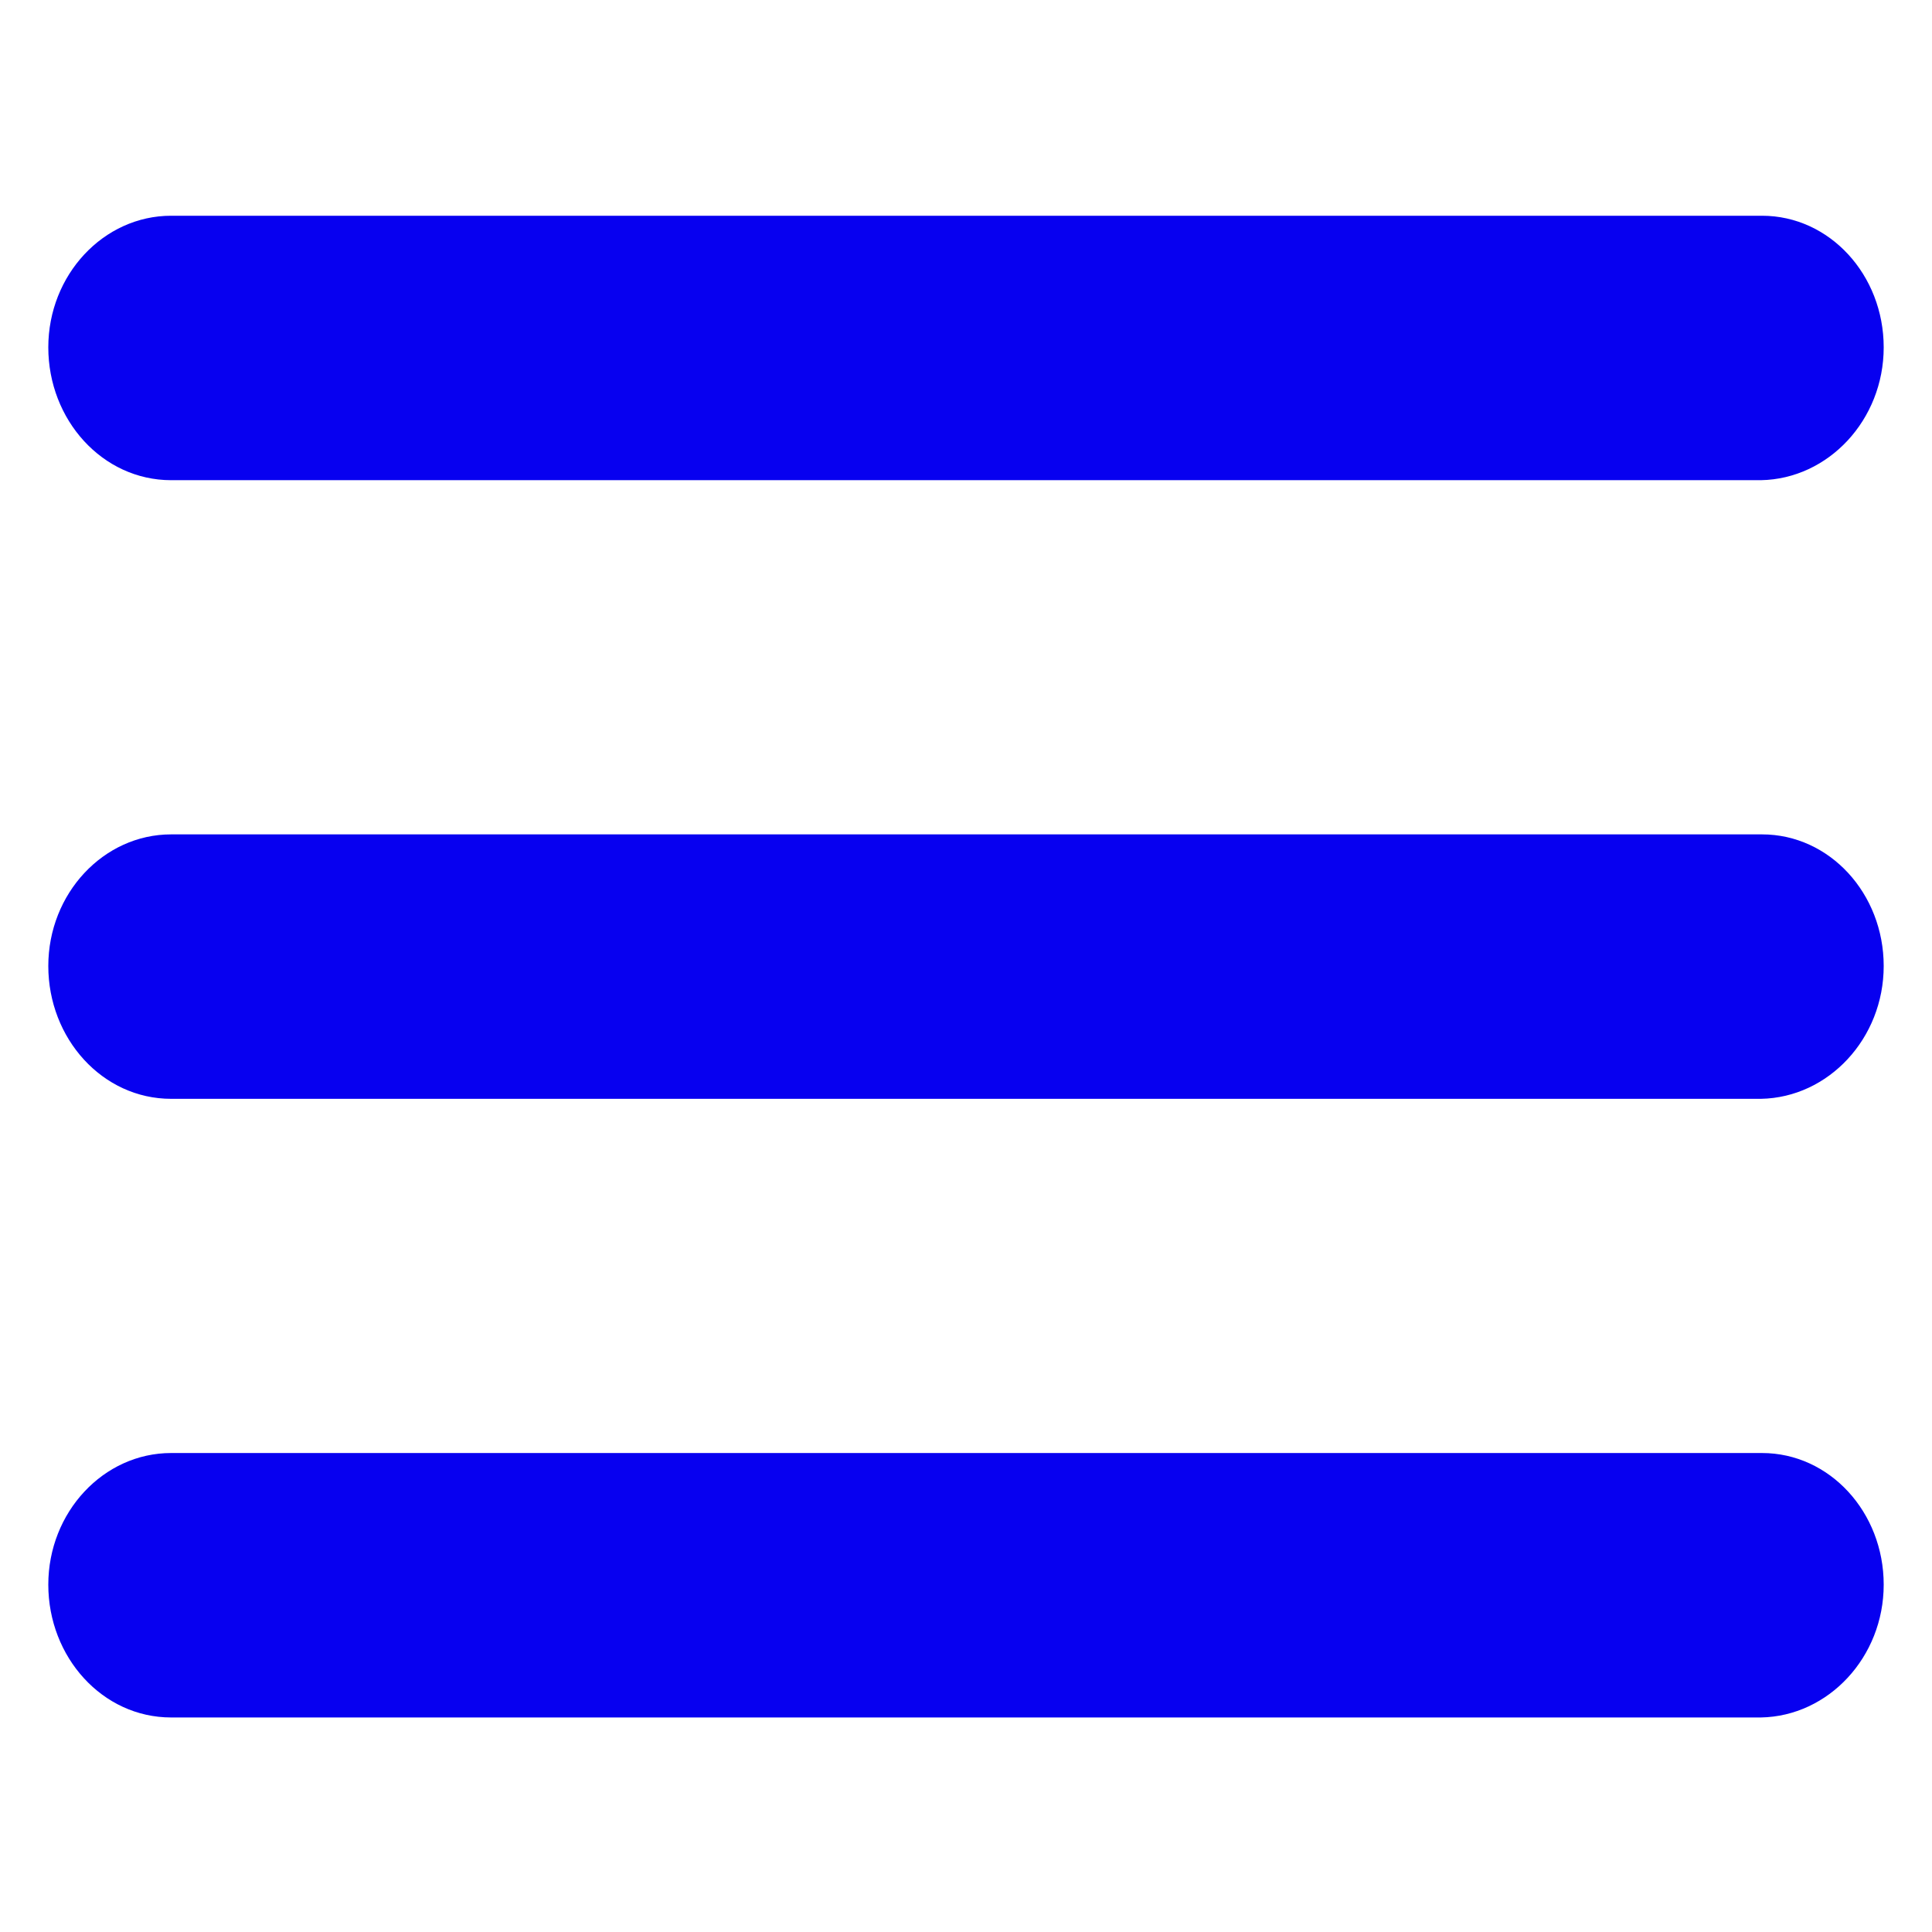
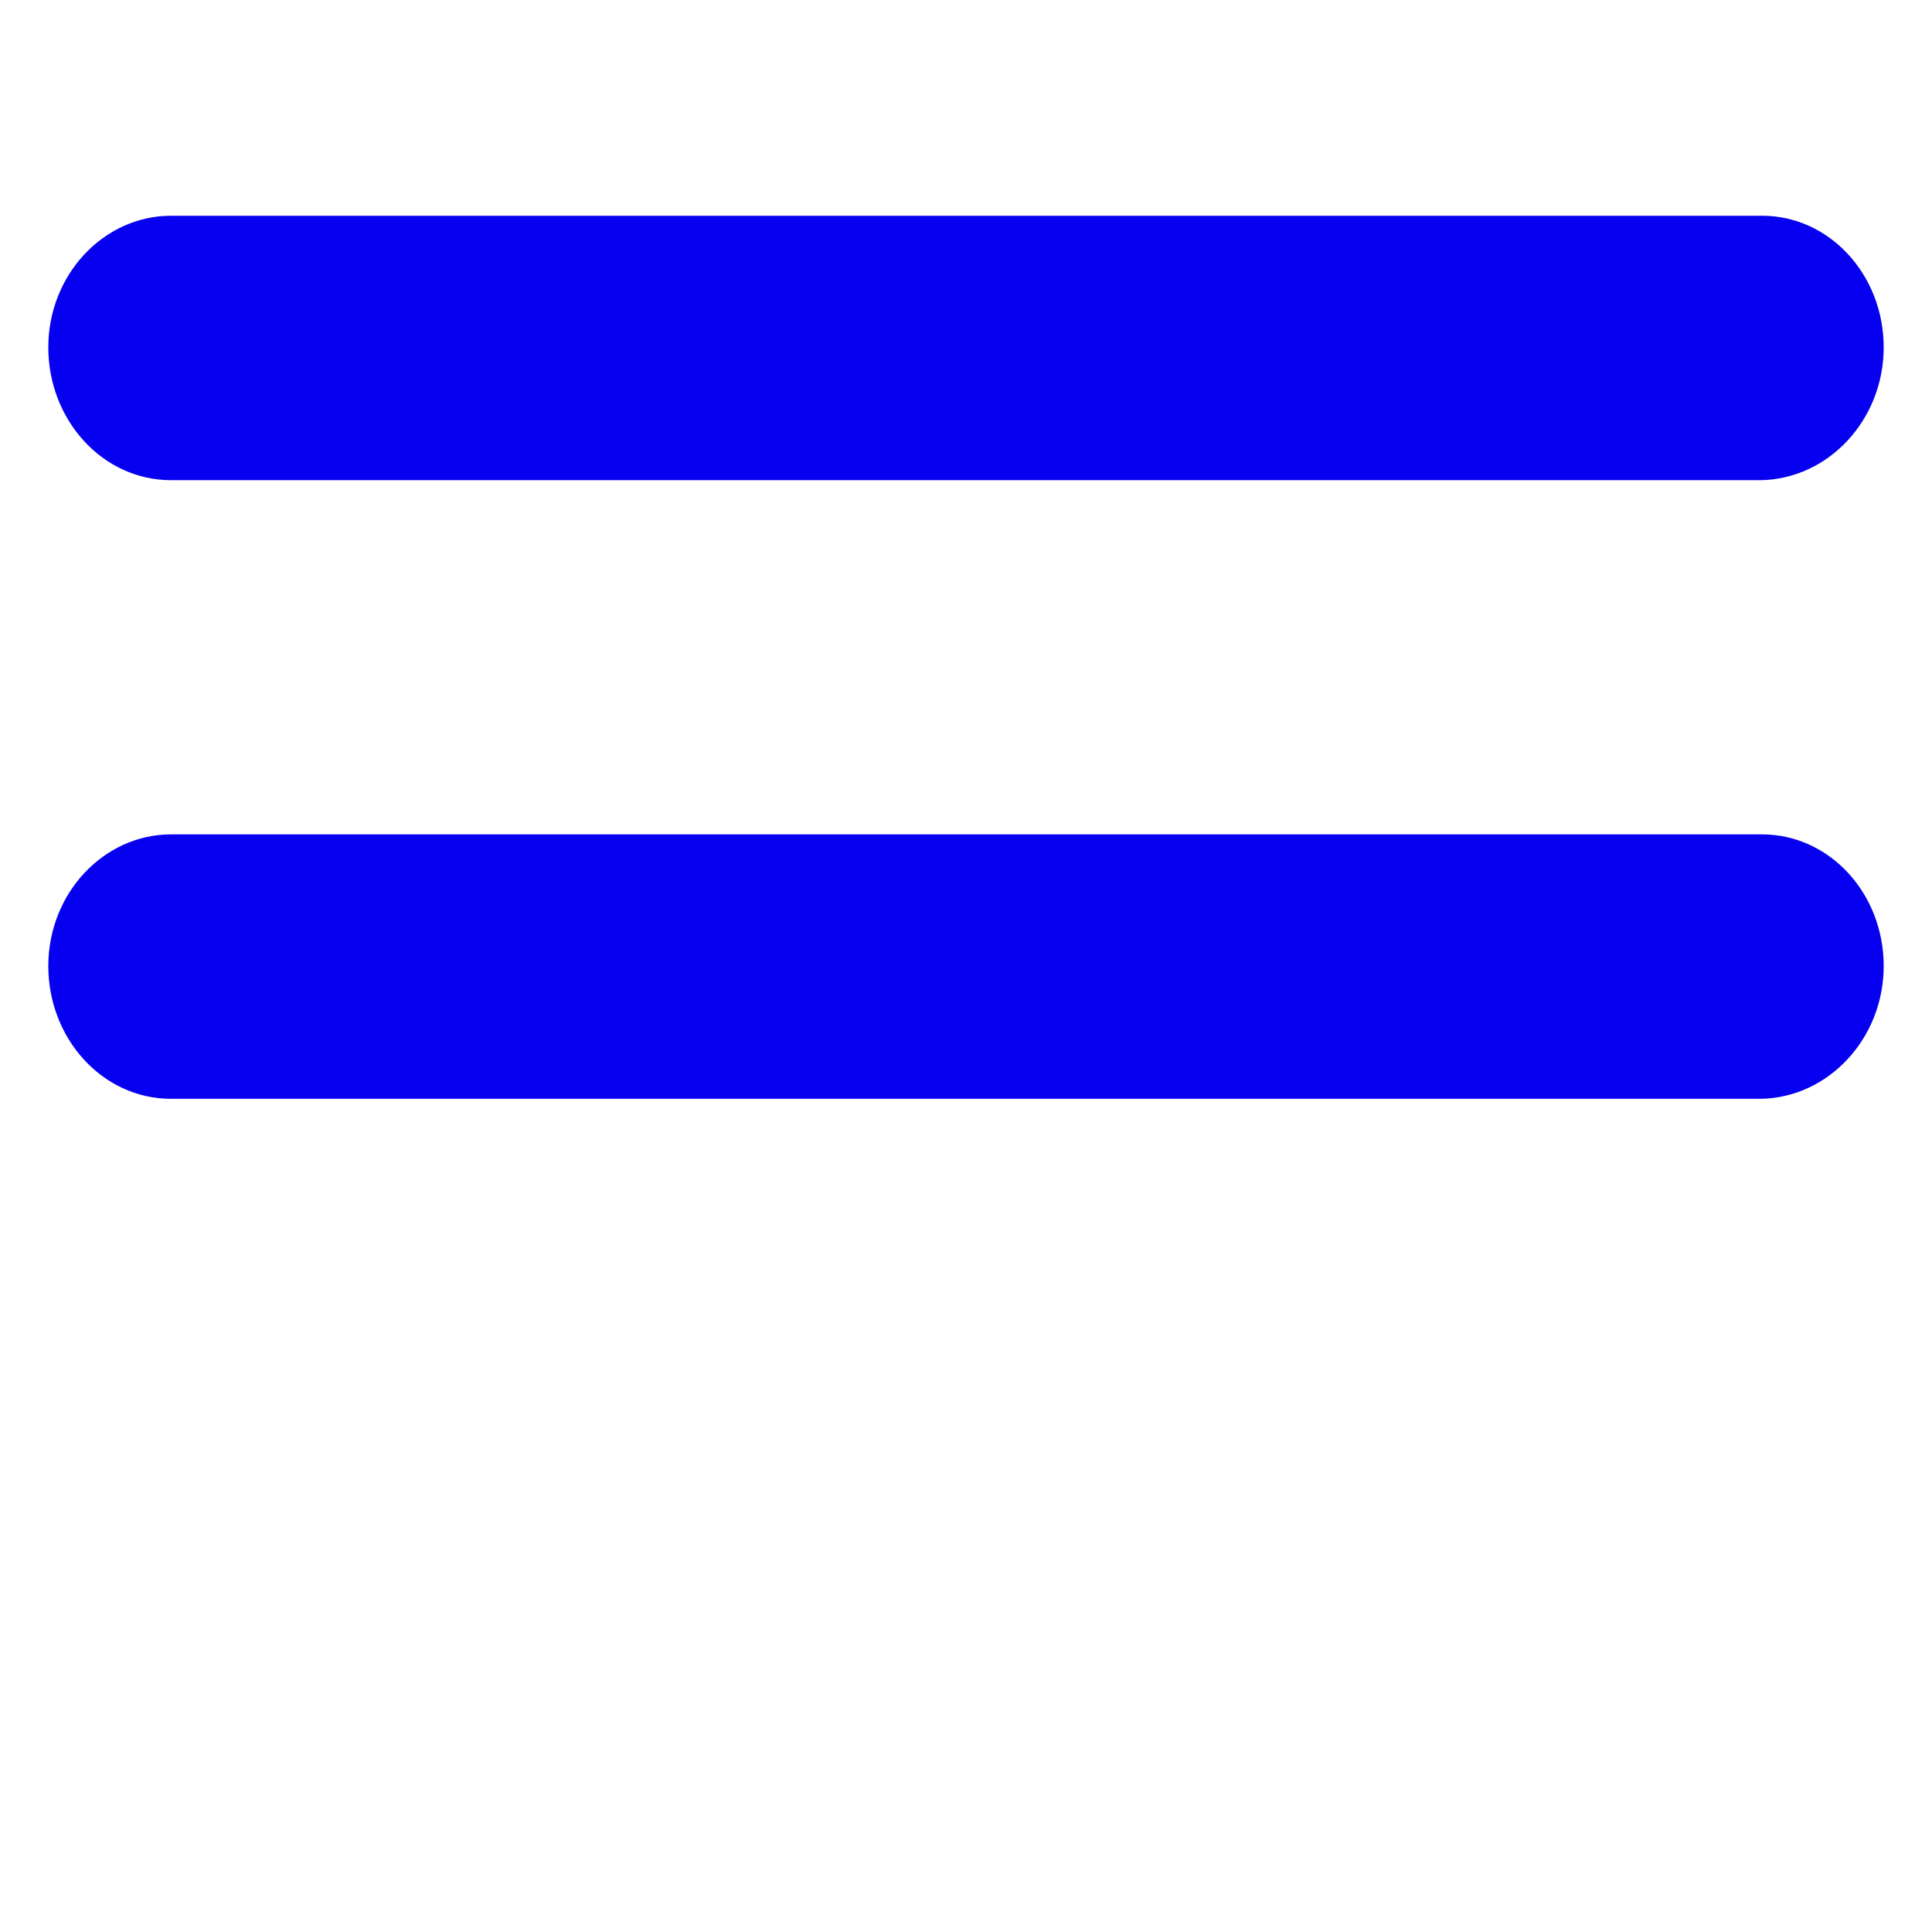
<svg xmlns="http://www.w3.org/2000/svg" version="1.1" id="hamburger" x="0px" y="0px" width="480px" height="480px" viewBox="160 60 480 480" enable-background="new 160 60 480 480" xml:space="preserve">
  <g>
    <path fill="#0700f0" d="M628,146.3c0-18-13.436-32.7-30.232-32.7l0,0H202.512l0,0l0,0c-16.796,0-30.512,14.7-30.512,32.7   s13.436,33,30.512,33l0,0l0,0h394.976l0,0C614.284,179,628,164.3,628,146.3z" />
    <path fill="#0700f0" d="M628,300c0-18-13.436-32.7-30.232-32.7l0,0H202.512l0,0l0,0C185.716,267.3,172,282,172,300   s13.436,33,30.512,33l0,0l0,0h394.976l0,0C614.284,332.7,628,318,628,300z" />
-     <path fill="#0700f0" d="M628,453.7c0-18-13.436-32.7-30.232-32.7l0,0H202.512l0,0l0,0C185.716,421,172,435.7,172,453.7   s13.436,33,30.512,33l0,0l0,0h394.976l0,0C614.284,486.4,628,471.7,628,453.7z" />
  </g>
</svg>